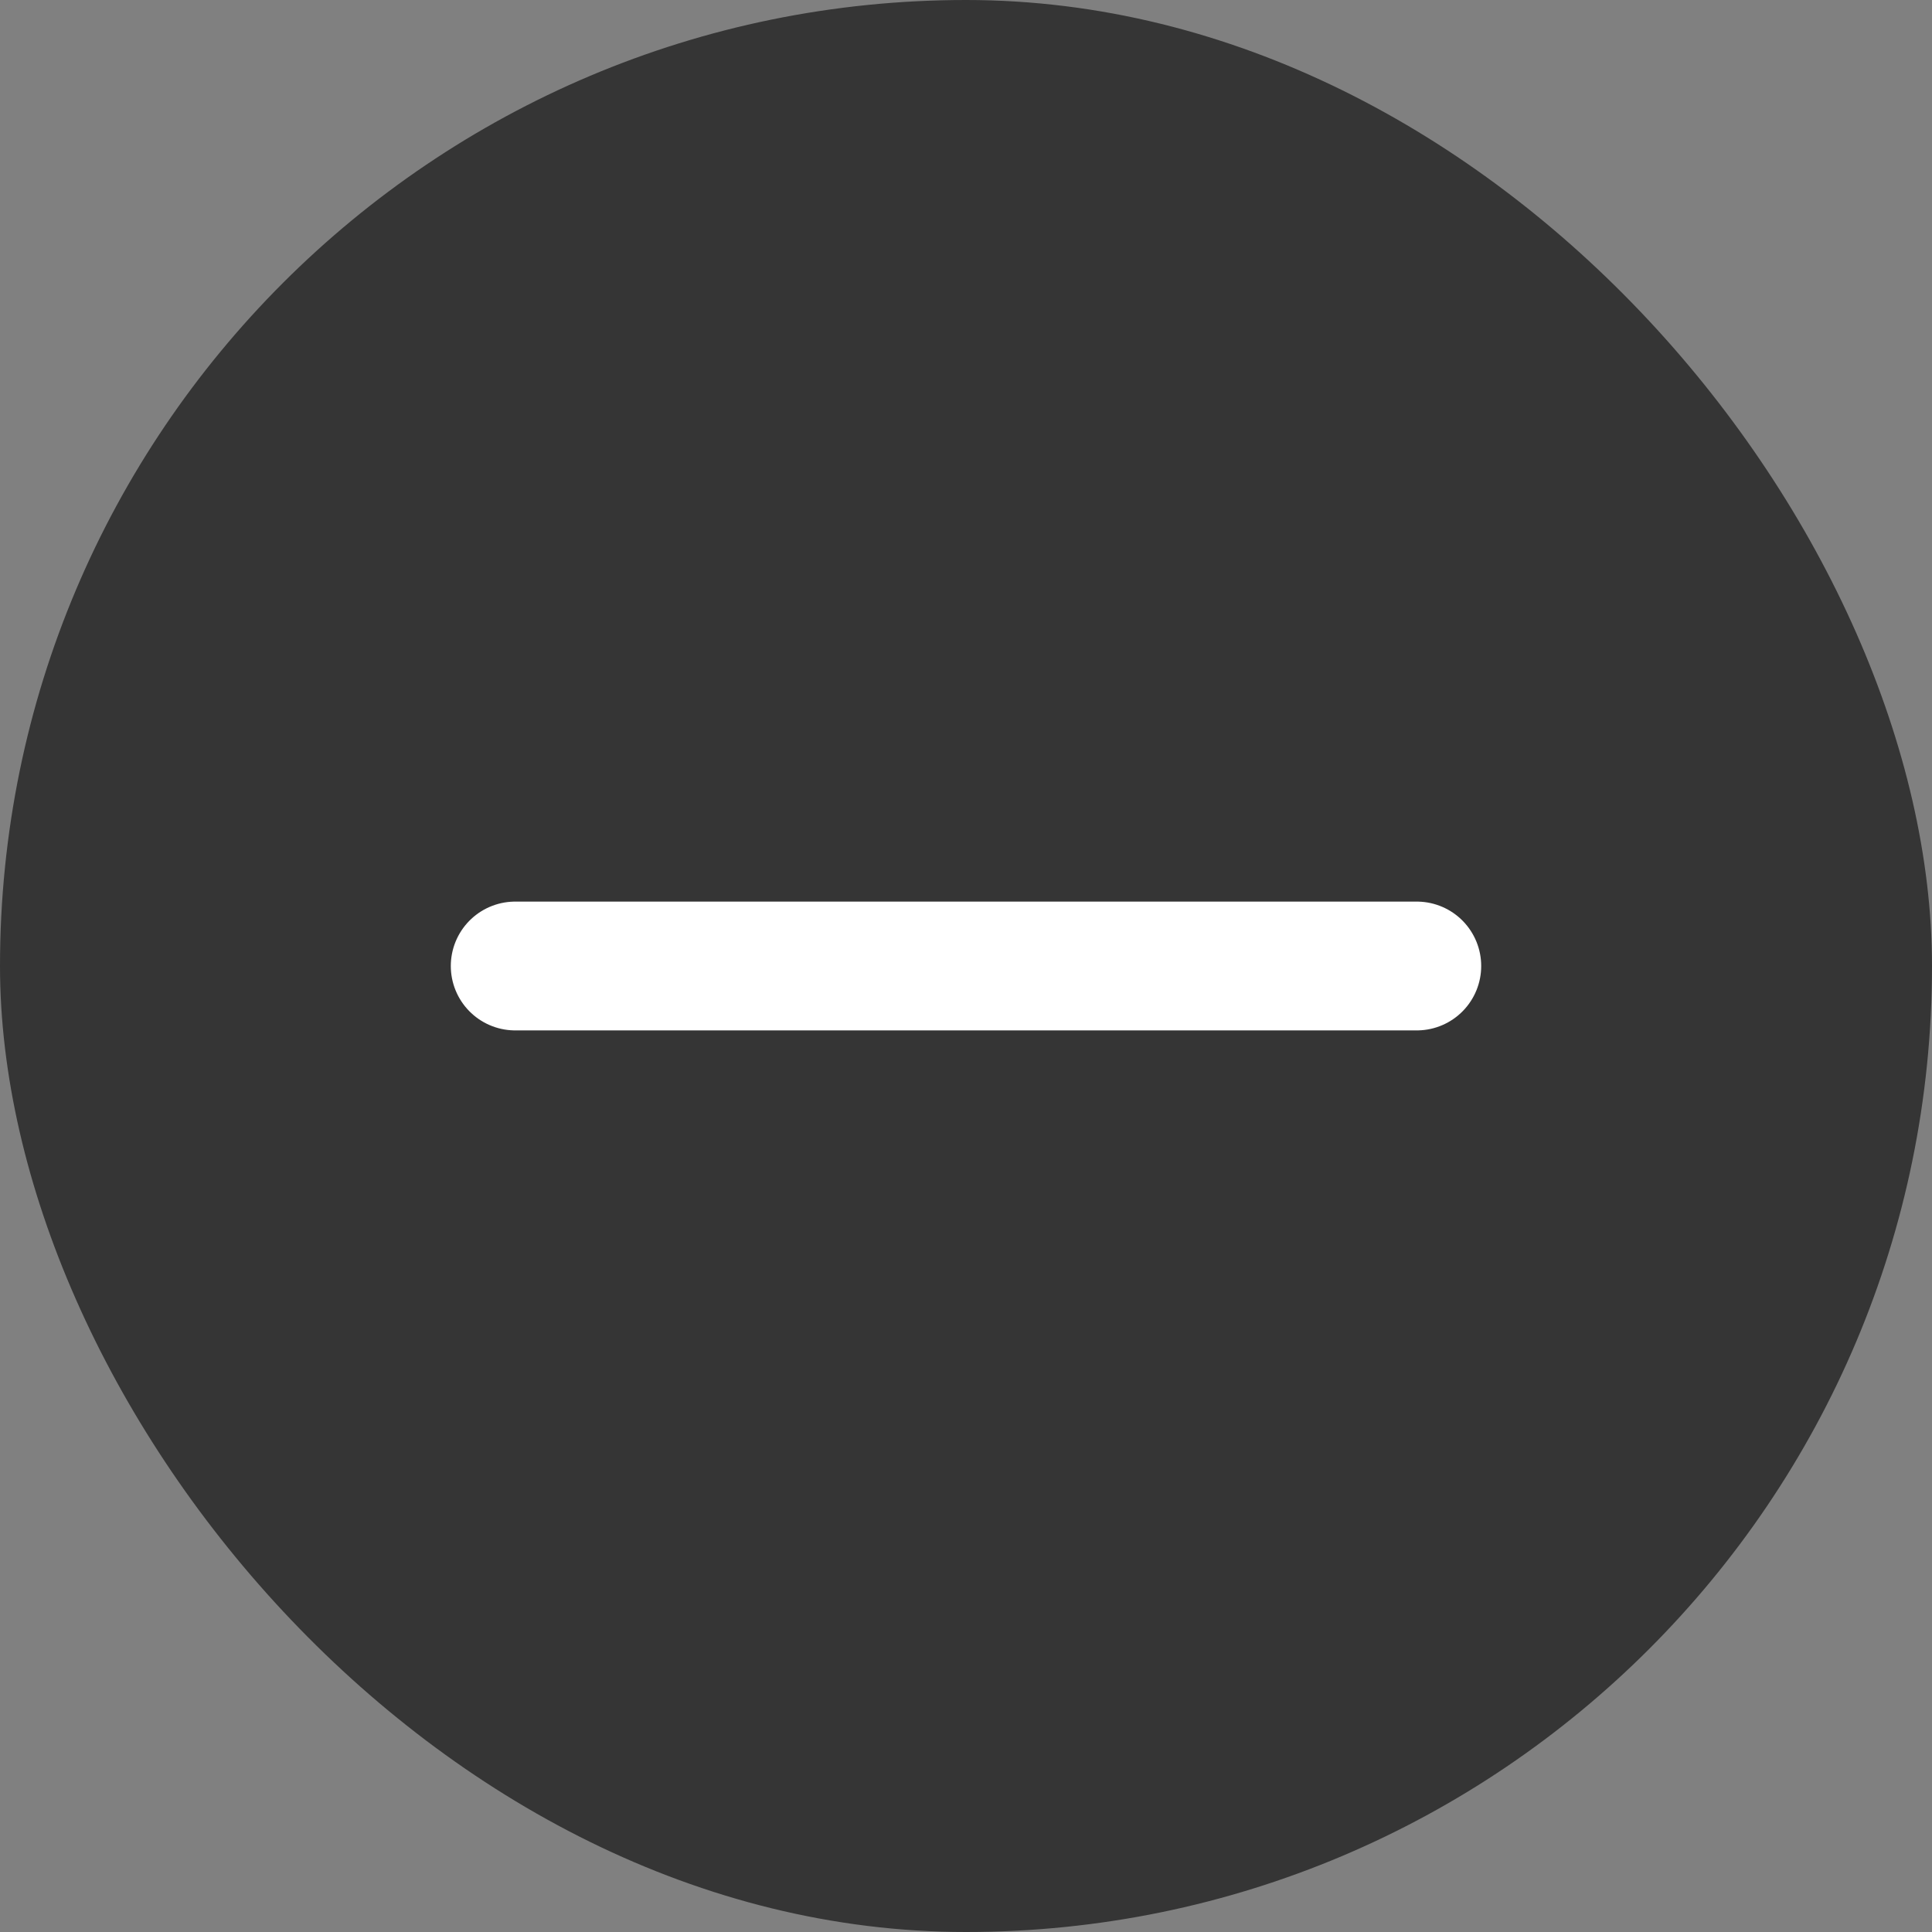
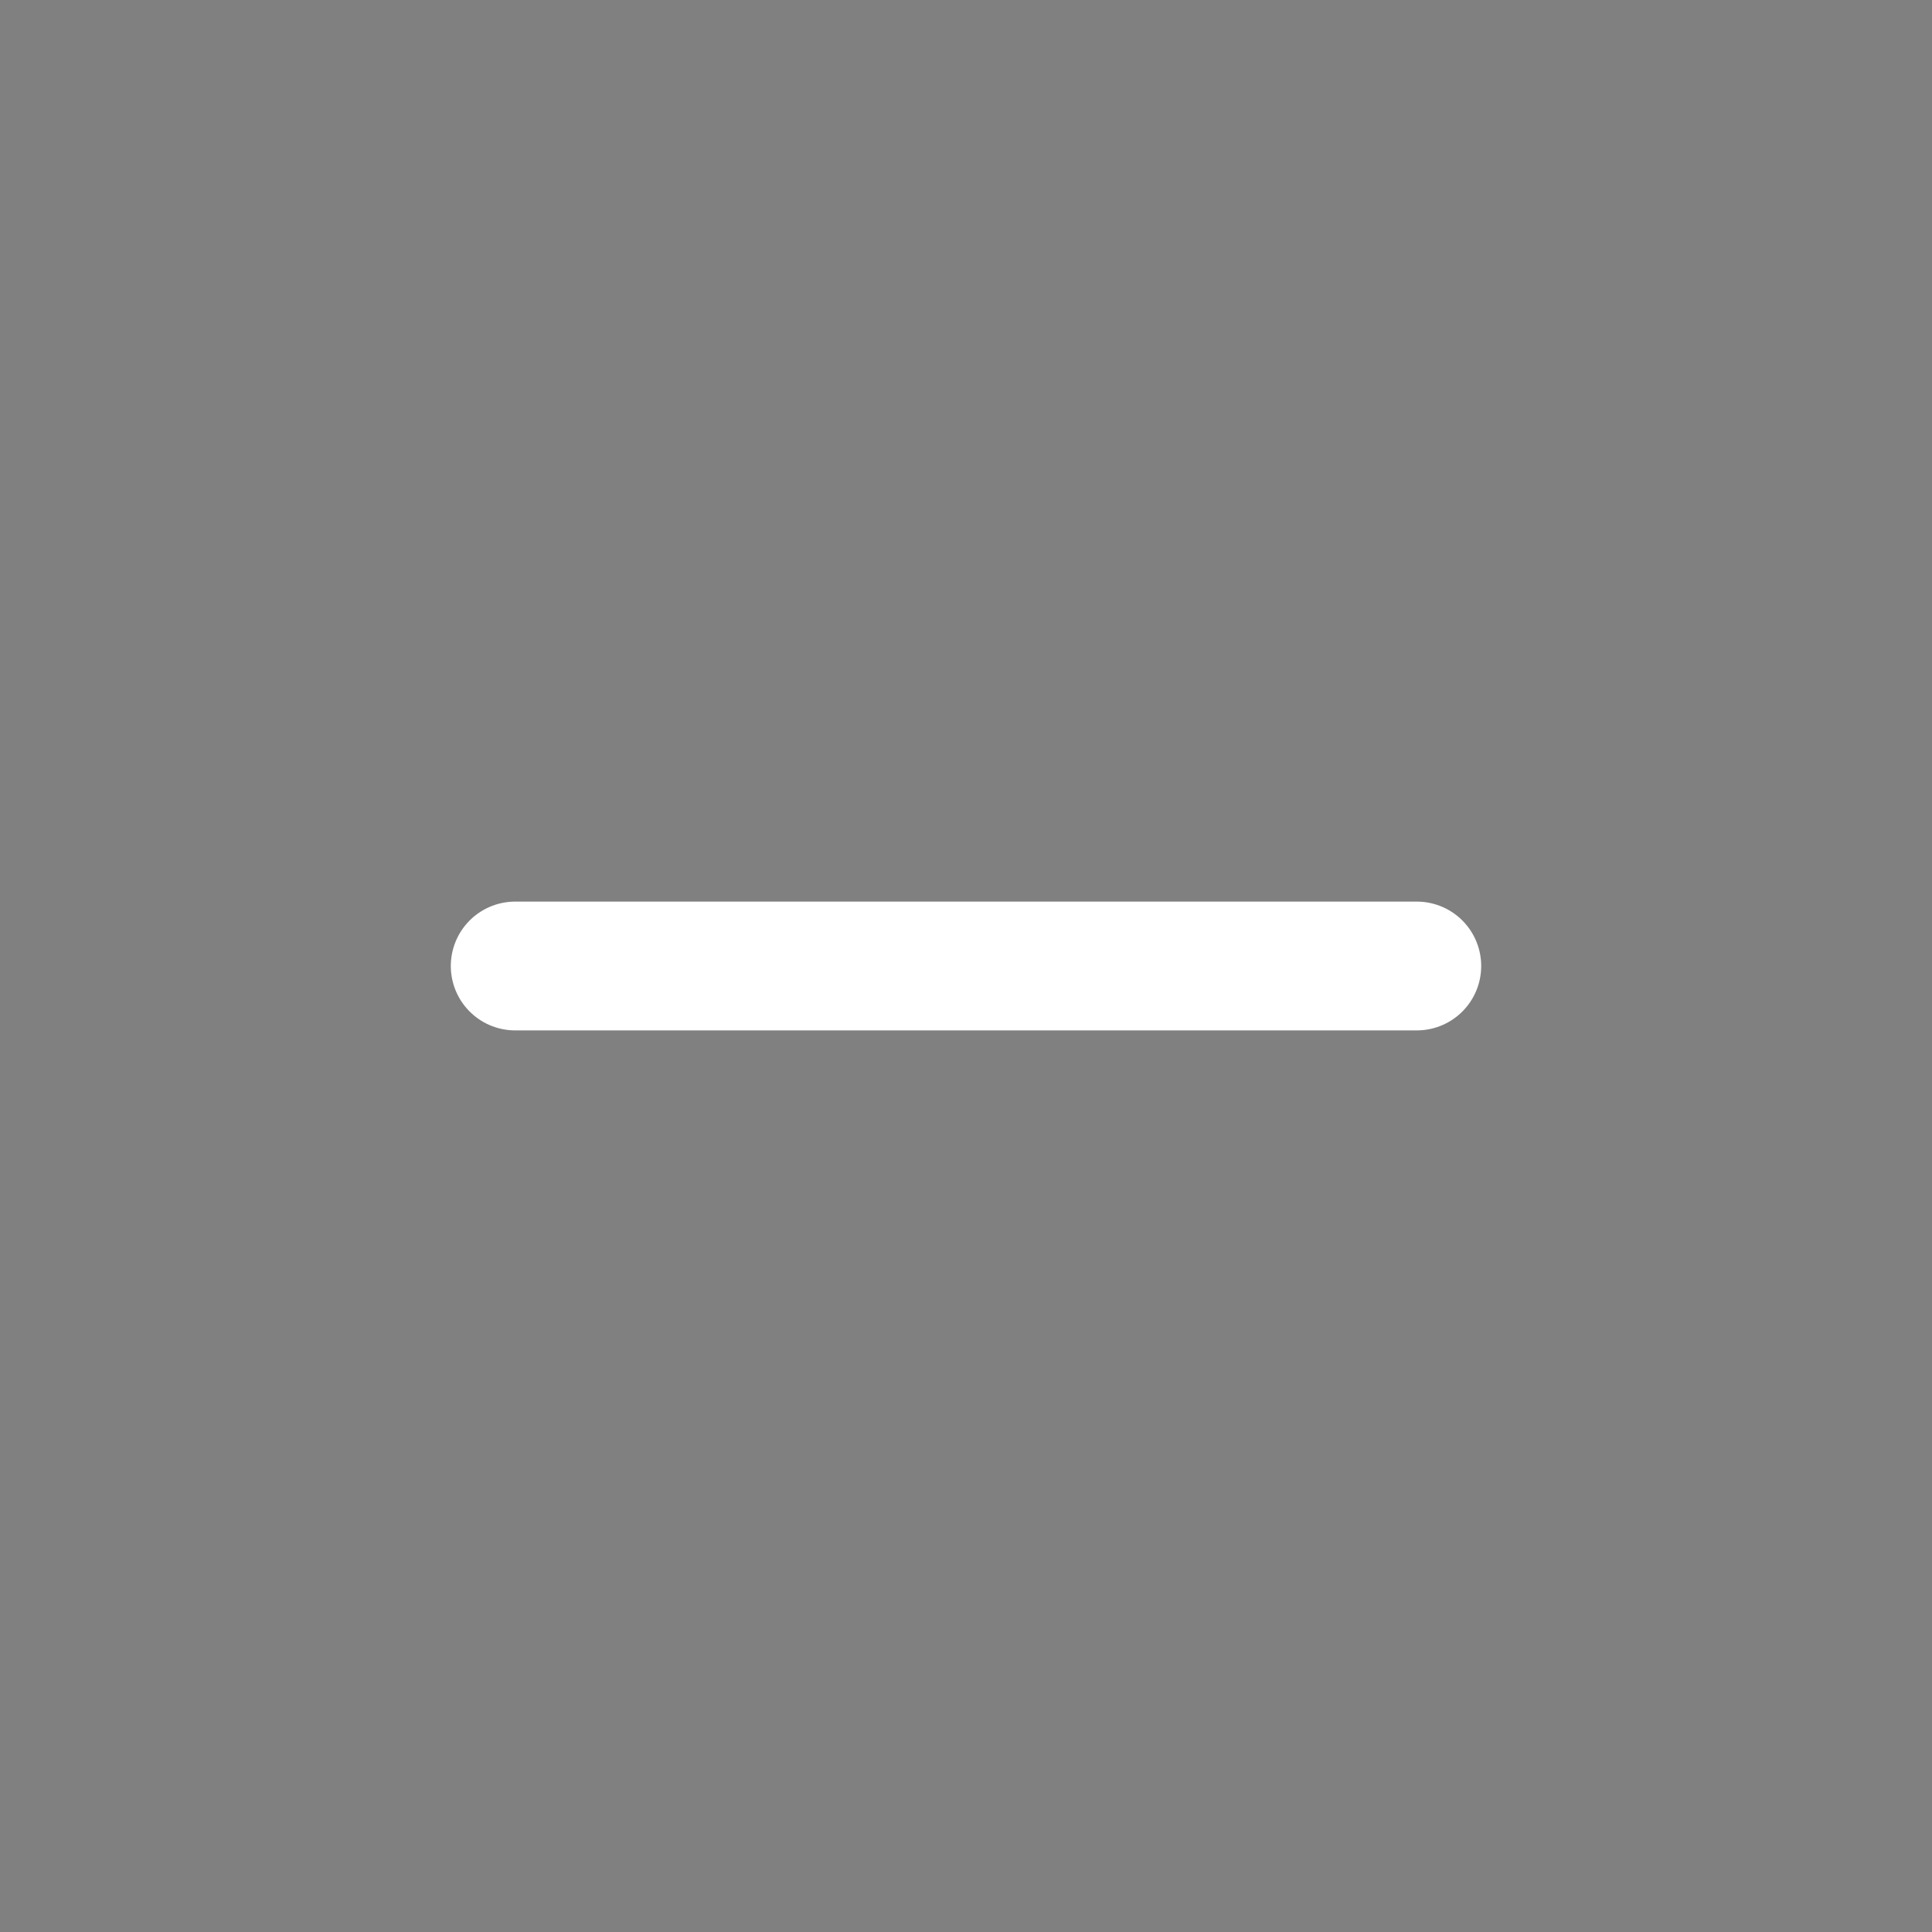
<svg xmlns="http://www.w3.org/2000/svg" width="30" height="30" viewBox="0 0 30 30" fill="none">
  <rect x="0" y="0" width="30" height="30" fill="#808080" stroke="none" />
-   <rect width="30" height="30" rx="15" fill="#353535" />
  <path d="M8 15H22" stroke="white" stroke-width="2" stroke-linecap="round" stroke-linejoin="round" />
</svg>